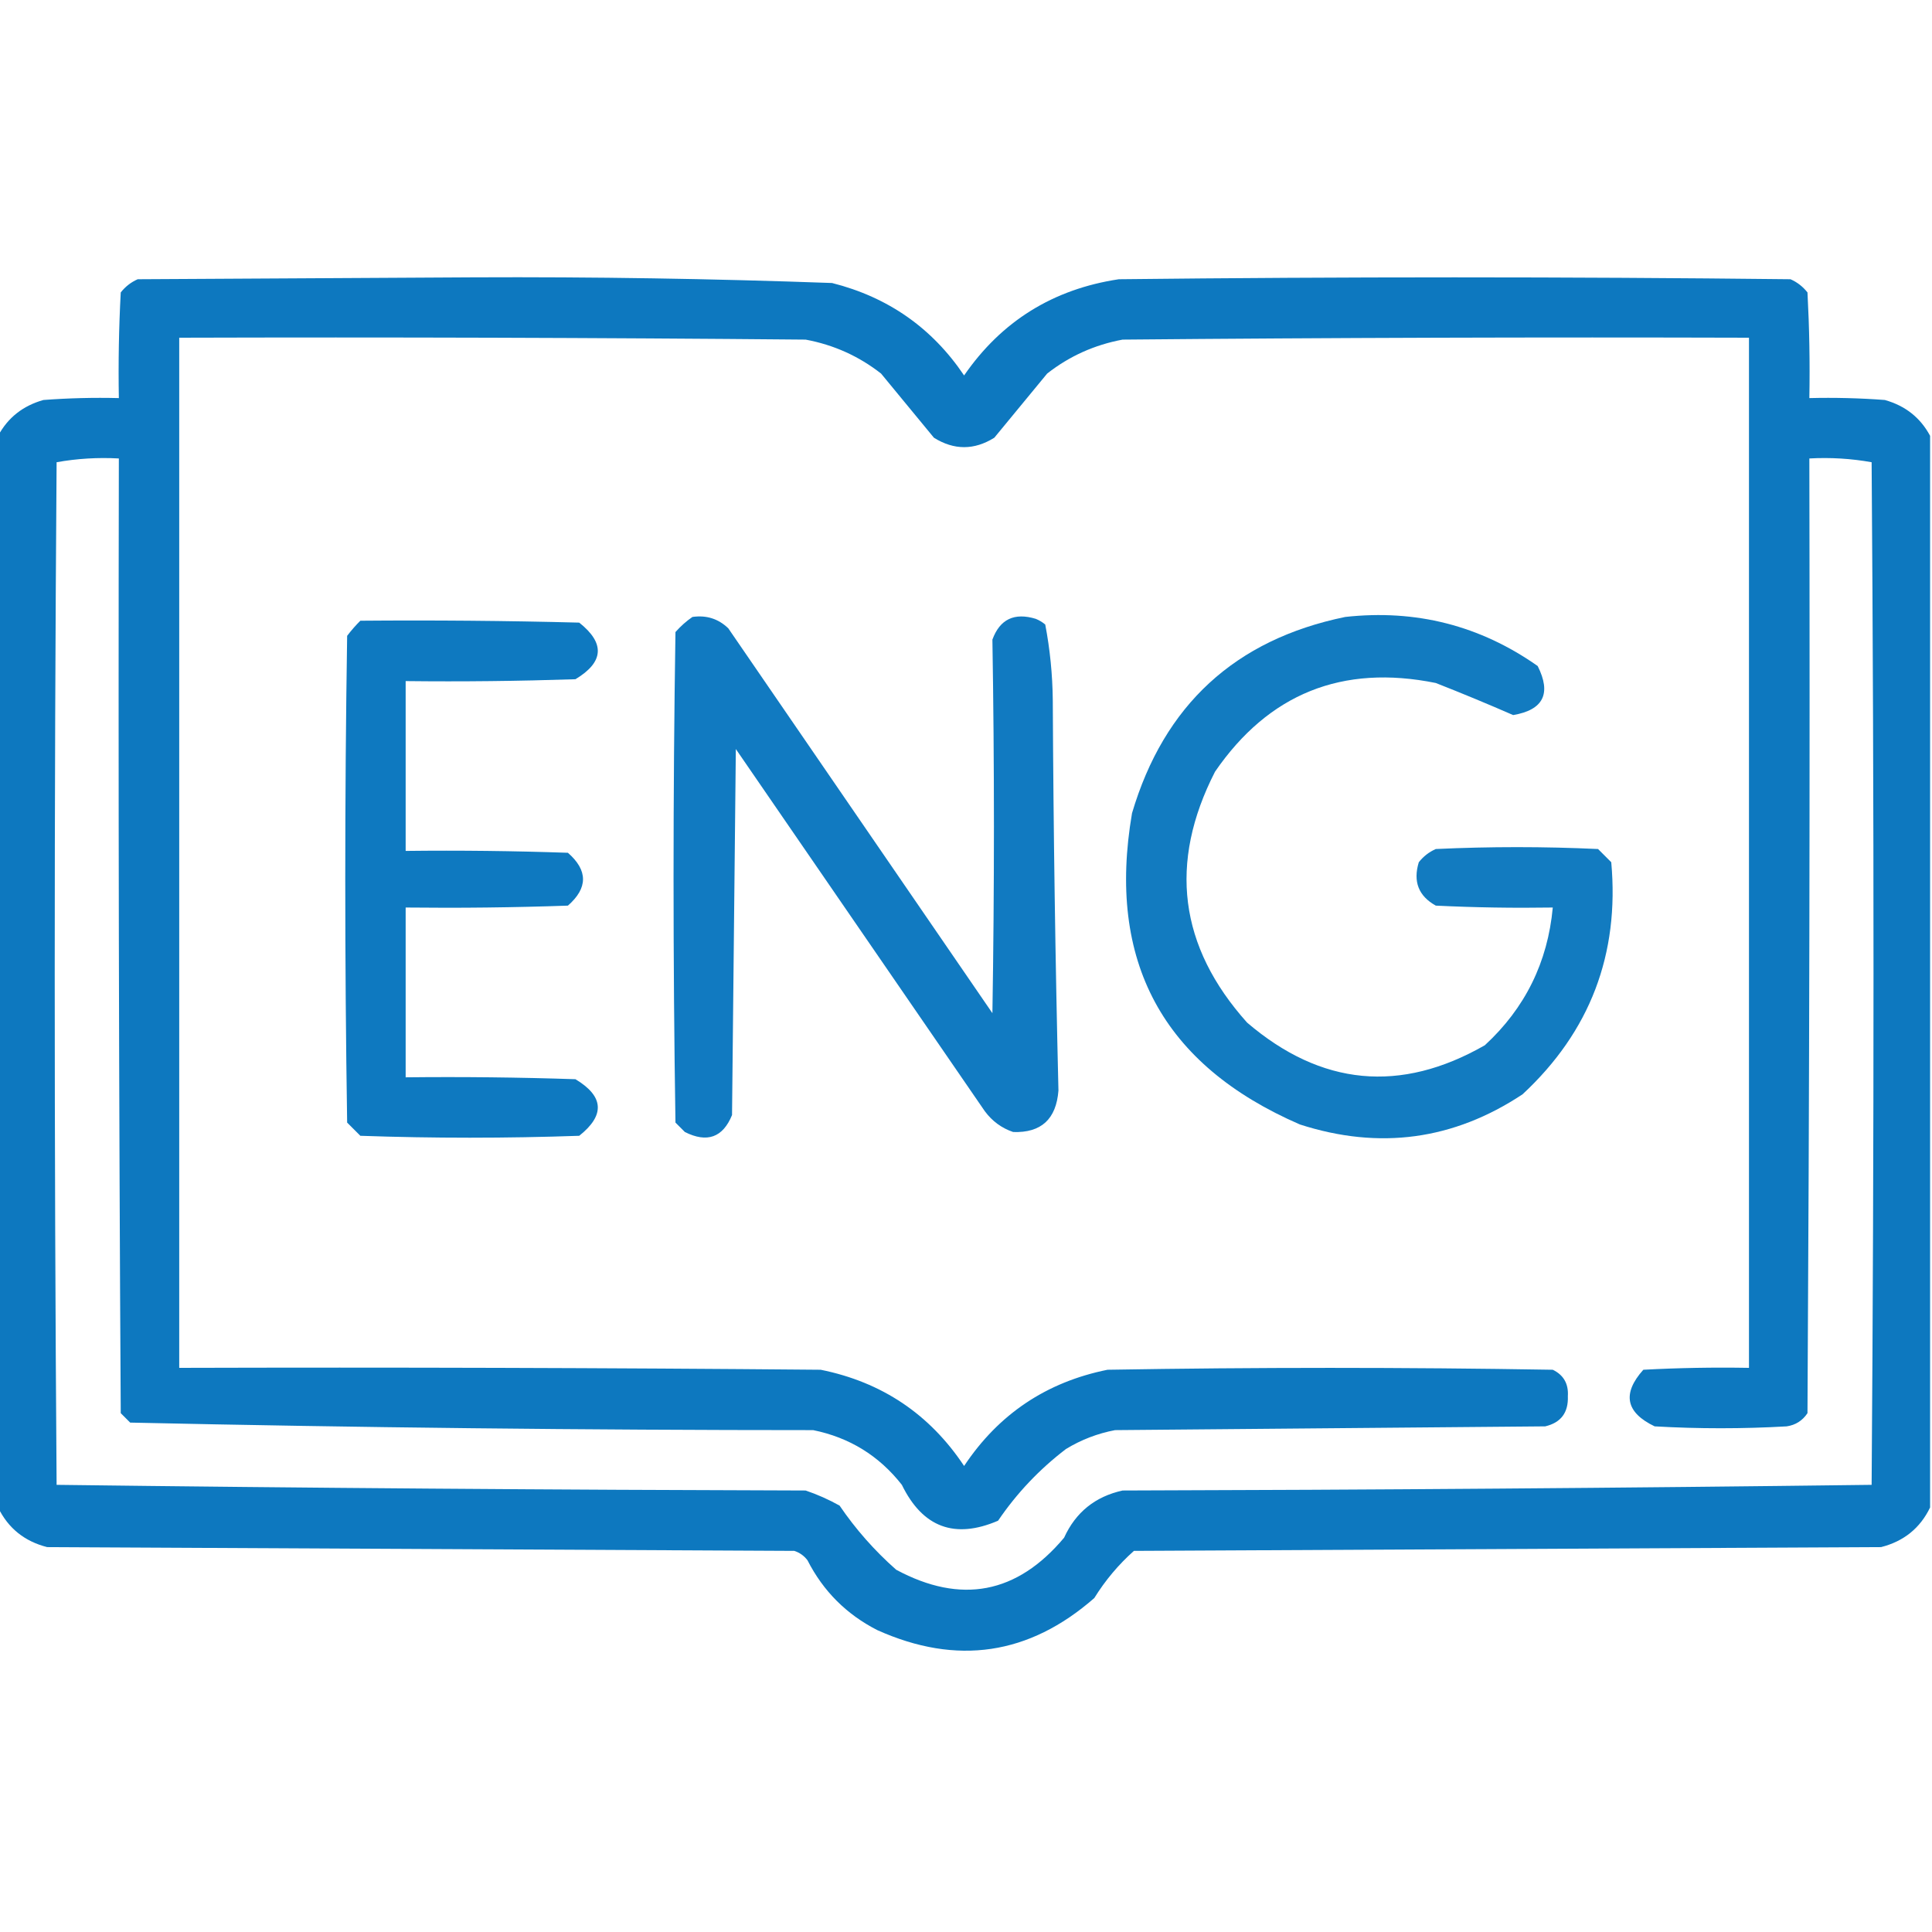
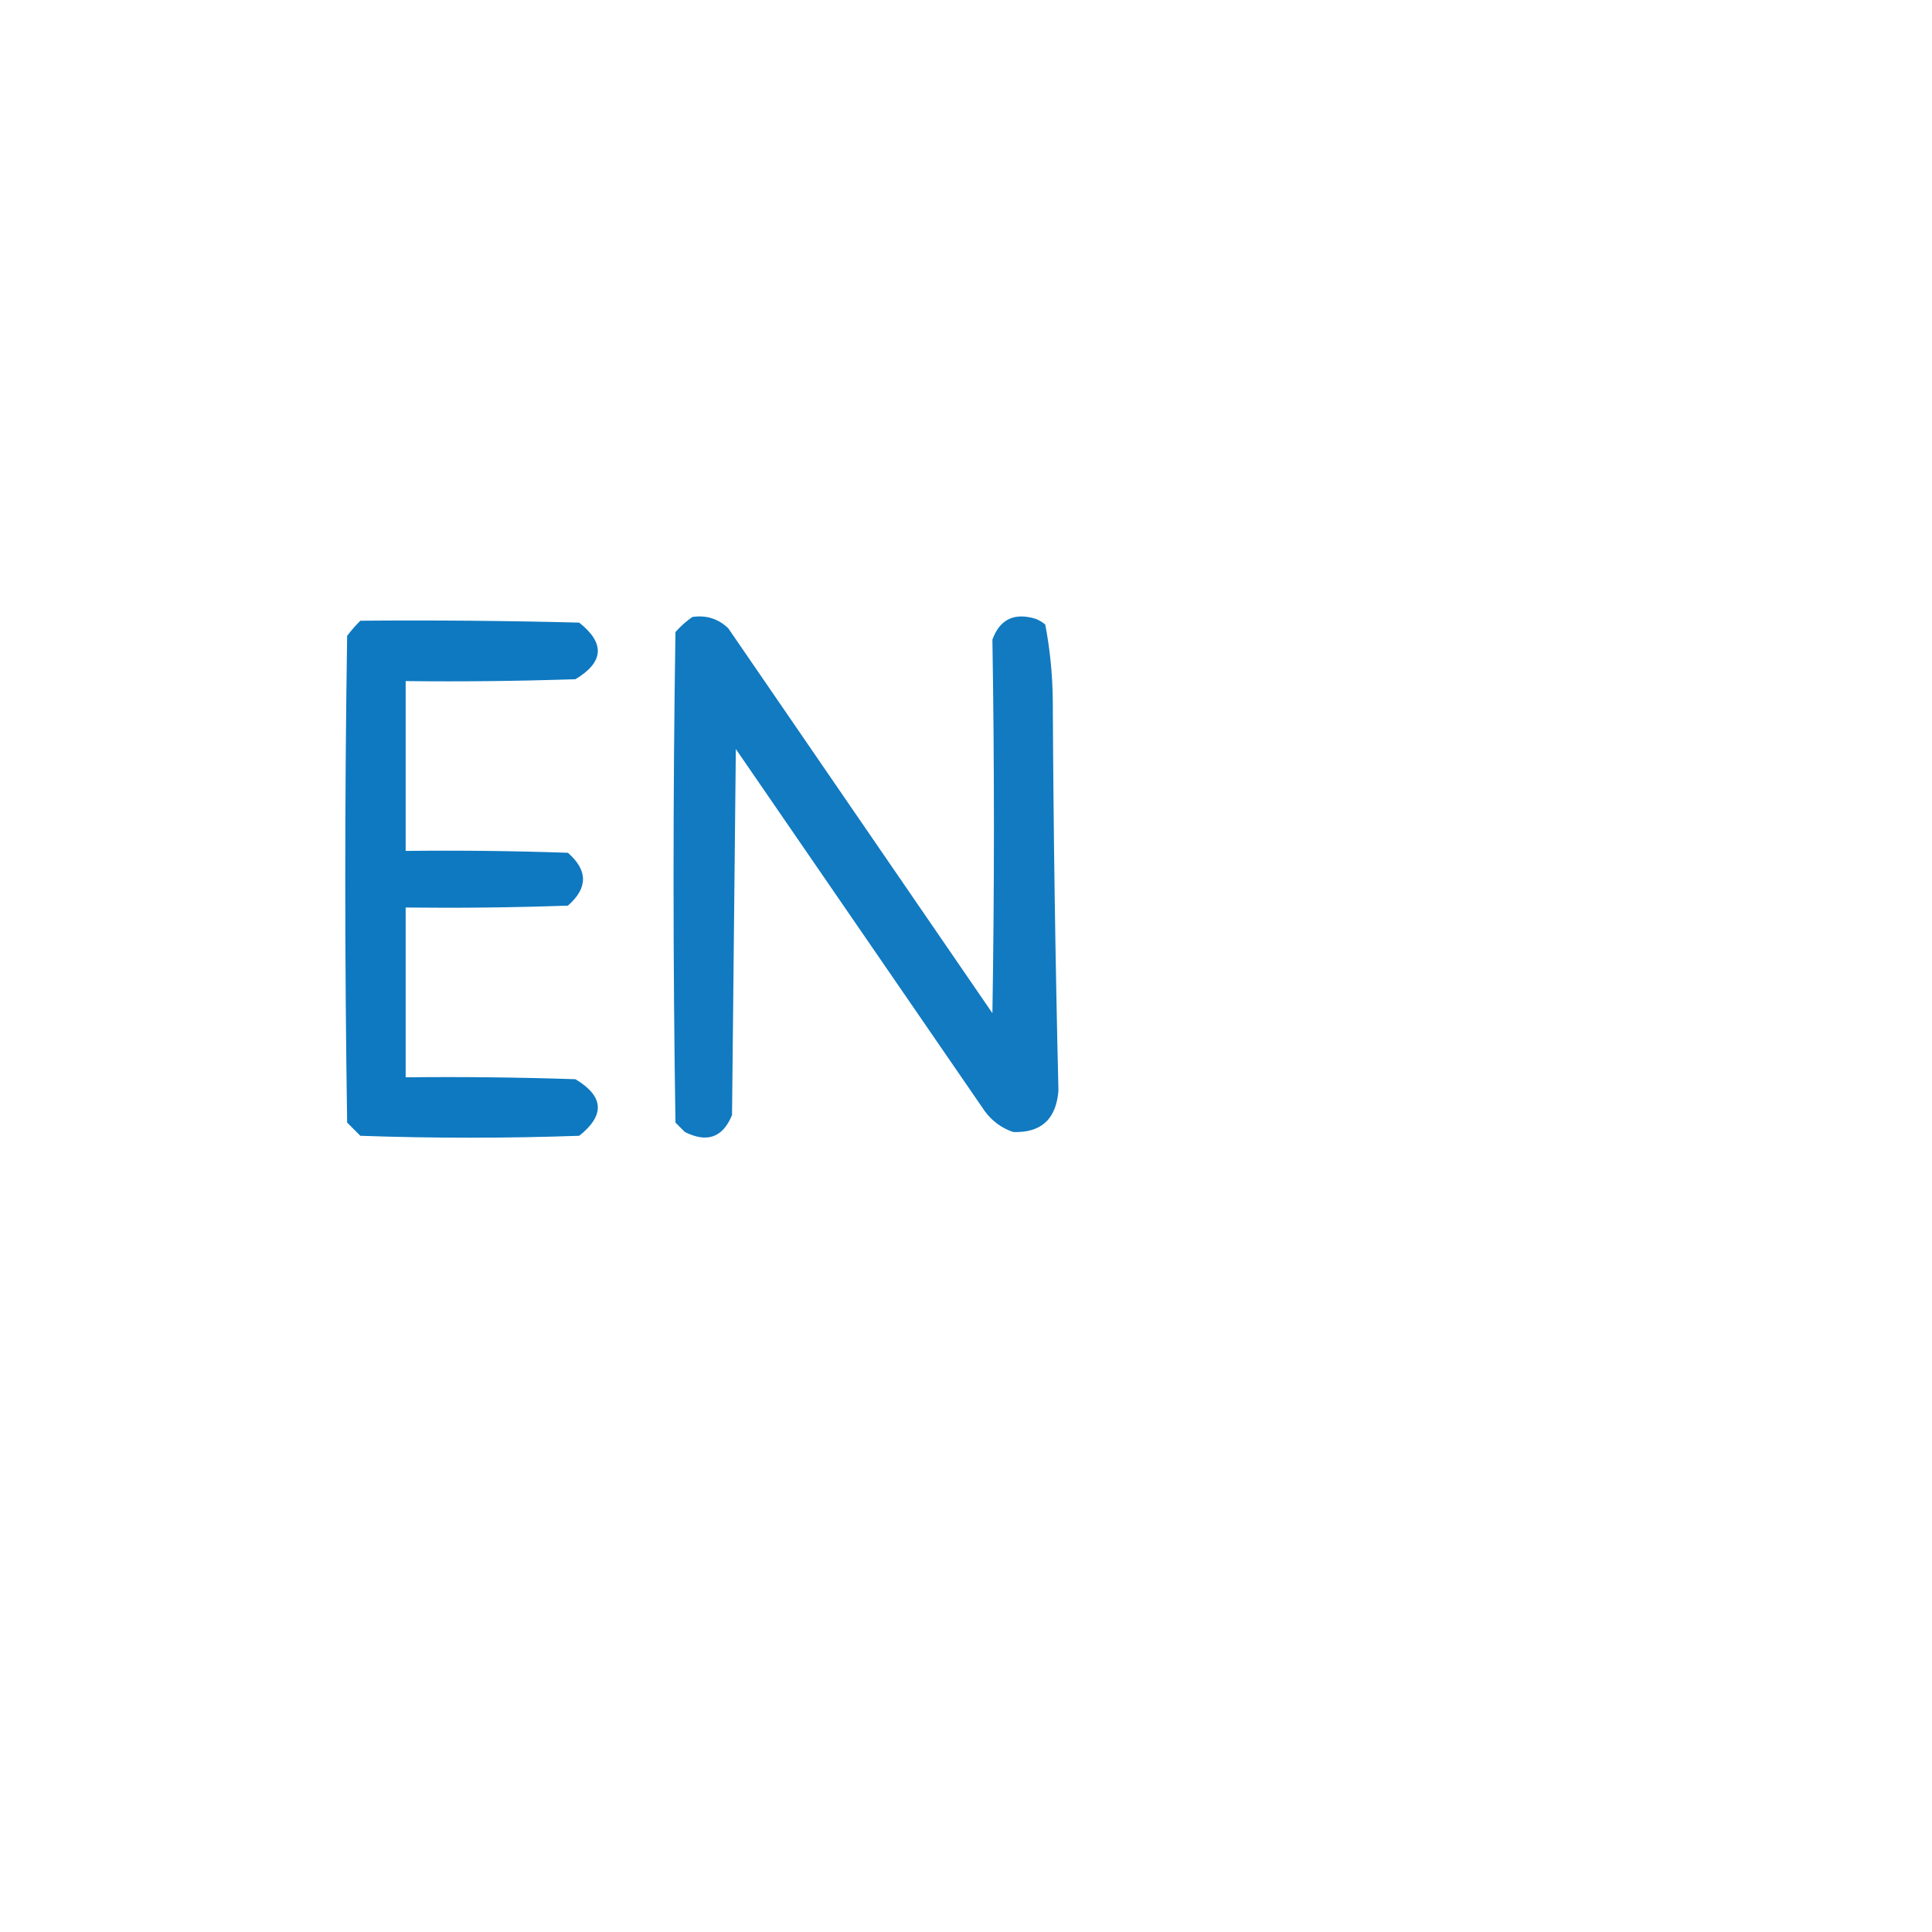
<svg xmlns="http://www.w3.org/2000/svg" width="60" height="60" viewBox="0 0 60 60" fill="none">
  <g clip-path="url(#clip0_838_282)">
-     <path opacity="0.948" fill-rule="evenodd" clip-rule="evenodd" d="M59.941 13.535C59.941 24.629 59.941 35.723 59.941 46.816C59.631 47.458 59.123 47.868 58.418 48.047C50.684 48.086 42.949 48.125 35.215 48.164C34.737 48.589 34.327 49.077 33.984 49.629C31.96 51.4 29.714 51.733 27.246 50.625C26.289 50.137 25.566 49.414 25.078 48.457C24.972 48.316 24.836 48.219 24.668 48.164C16.934 48.125 9.199 48.086 1.465 48.047C0.76 47.868 0.252 47.458 -0.059 46.816C-0.059 35.723 -0.059 24.629 -0.059 13.535C0.243 12.972 0.712 12.601 1.348 12.422C2.128 12.363 2.909 12.344 3.691 12.363C3.672 11.269 3.691 10.175 3.75 9.082C3.892 8.901 4.068 8.764 4.277 8.672C7.754 8.652 11.23 8.633 14.707 8.613C18.422 8.596 22.133 8.655 25.84 8.789C27.58 9.228 28.948 10.185 29.941 11.66C31.102 9.976 32.703 8.98 34.746 8.672C41.699 8.594 48.652 8.594 55.605 8.672C55.815 8.764 55.99 8.901 56.133 9.082C56.191 10.175 56.211 11.269 56.191 12.363C56.974 12.344 57.755 12.363 58.535 12.422C59.171 12.601 59.64 12.972 59.941 13.535ZM5.566 10.488C12.051 10.469 18.535 10.488 25.02 10.547C25.89 10.709 26.671 11.06 27.363 11.602C27.91 12.266 28.457 12.93 29.004 13.594C29.629 13.984 30.254 13.984 30.879 13.594C31.426 12.93 31.973 12.266 32.52 11.602C33.211 11.06 33.993 10.709 34.863 10.547C41.347 10.488 47.832 10.469 54.316 10.488C54.316 21.152 54.316 31.816 54.316 42.48C53.222 42.461 52.128 42.48 51.035 42.539C50.371 43.281 50.488 43.867 51.387 44.297C52.754 44.375 54.121 44.375 55.488 44.297C55.763 44.256 55.978 44.12 56.133 43.887C56.191 34.004 56.211 24.121 56.191 14.238C56.847 14.202 57.491 14.241 58.125 14.355C58.203 24.941 58.203 35.527 58.125 46.113C50.379 46.211 42.625 46.269 34.863 46.289C34.011 46.477 33.406 46.966 33.047 47.754C31.584 49.499 29.846 49.831 27.832 48.75C27.159 48.156 26.573 47.491 26.074 46.758C25.736 46.569 25.385 46.413 25.02 46.289C17.257 46.269 9.503 46.211 1.758 46.113C1.68 35.527 1.68 24.941 1.758 14.355C2.391 14.241 3.036 14.202 3.691 14.238C3.672 24.121 3.691 34.004 3.75 43.887C3.848 43.984 3.945 44.082 4.043 44.18C11.107 44.335 18.177 44.413 25.254 44.414C26.381 44.643 27.299 45.209 28.008 46.113C28.653 47.435 29.649 47.806 30.996 47.227C31.577 46.372 32.28 45.63 33.105 45C33.578 44.712 34.086 44.517 34.629 44.414C39.082 44.375 43.535 44.336 47.988 44.297C48.477 44.181 48.711 43.869 48.691 43.359C48.715 42.976 48.559 42.702 48.223 42.539C43.613 42.461 39.004 42.461 34.395 42.539C32.496 42.922 31.011 43.918 29.941 45.527C28.872 43.918 27.387 42.922 25.488 42.539C18.848 42.48 12.207 42.461 5.566 42.48C5.566 31.816 5.566 21.152 5.566 10.488Z" fill="#0071BC" />
    <path opacity="0.933" fill-rule="evenodd" clip-rule="evenodd" d="M21.504 19.16C21.937 19.098 22.308 19.215 22.617 19.512C25.352 23.496 28.086 27.48 30.82 31.465C30.883 27.596 30.883 23.729 30.82 19.863C31.052 19.23 31.502 19.015 32.168 19.219C32.275 19.263 32.373 19.321 32.461 19.395C32.608 20.163 32.686 20.945 32.695 21.738C32.715 25.79 32.774 29.832 32.871 33.867C32.803 34.756 32.334 35.186 31.465 35.156C31.109 35.035 30.816 34.821 30.586 34.512C28.008 30.762 25.43 27.012 22.852 23.262C22.813 27.051 22.773 30.84 22.734 34.629C22.449 35.326 21.961 35.502 21.27 35.156C21.172 35.059 21.074 34.961 20.977 34.863C20.898 29.785 20.898 24.707 20.977 19.629C21.14 19.445 21.316 19.289 21.504 19.16Z" fill="#0071BC" />
-     <path opacity="0.926" fill-rule="evenodd" clip-rule="evenodd" d="M41.777 19.16C43.973 18.918 45.966 19.426 47.754 20.684C48.185 21.54 47.931 22.048 46.992 22.207C46.205 21.863 45.404 21.531 44.59 21.211C41.686 20.623 39.401 21.541 37.734 23.965C36.283 26.8 36.615 29.398 38.73 31.758C41.032 33.726 43.493 33.961 46.113 32.461C47.362 31.31 48.066 29.884 48.223 28.184C47.011 28.203 45.8 28.184 44.59 28.125C44.054 27.827 43.879 27.378 44.062 26.777C44.205 26.596 44.381 26.459 44.59 26.367C46.27 26.289 47.949 26.289 49.629 26.367C49.766 26.504 49.902 26.641 50.039 26.777C50.297 29.636 49.38 32.038 47.285 33.984C45.142 35.404 42.838 35.717 40.371 34.922C36.105 33.074 34.367 29.852 35.156 25.254C36.151 21.895 38.358 19.864 41.777 19.16Z" fill="#0071BC" />
    <path opacity="0.945" fill-rule="evenodd" clip-rule="evenodd" d="M11.191 19.277C13.457 19.258 15.723 19.277 17.988 19.336C18.795 19.976 18.756 20.562 17.871 21.094C16.114 21.152 14.356 21.172 12.598 21.152C12.598 22.91 12.598 24.668 12.598 26.426C14.278 26.406 15.957 26.426 17.637 26.484C18.262 27.031 18.262 27.578 17.637 28.125C15.957 28.184 14.278 28.203 12.598 28.184C12.598 29.941 12.598 31.699 12.598 33.457C14.356 33.438 16.114 33.457 17.871 33.516C18.756 34.047 18.795 34.633 17.988 35.273C15.723 35.352 13.457 35.352 11.191 35.273C11.055 35.137 10.918 35 10.781 34.863C10.703 29.824 10.703 24.785 10.781 19.746C10.91 19.576 11.047 19.42 11.191 19.277Z" fill="#0071BC" />
  </g>
  <defs>
    <clipPath id="clip0_838_282">
      <rect width="60" height="60" fill="white" />
    </clipPath>
  </defs>
</svg>